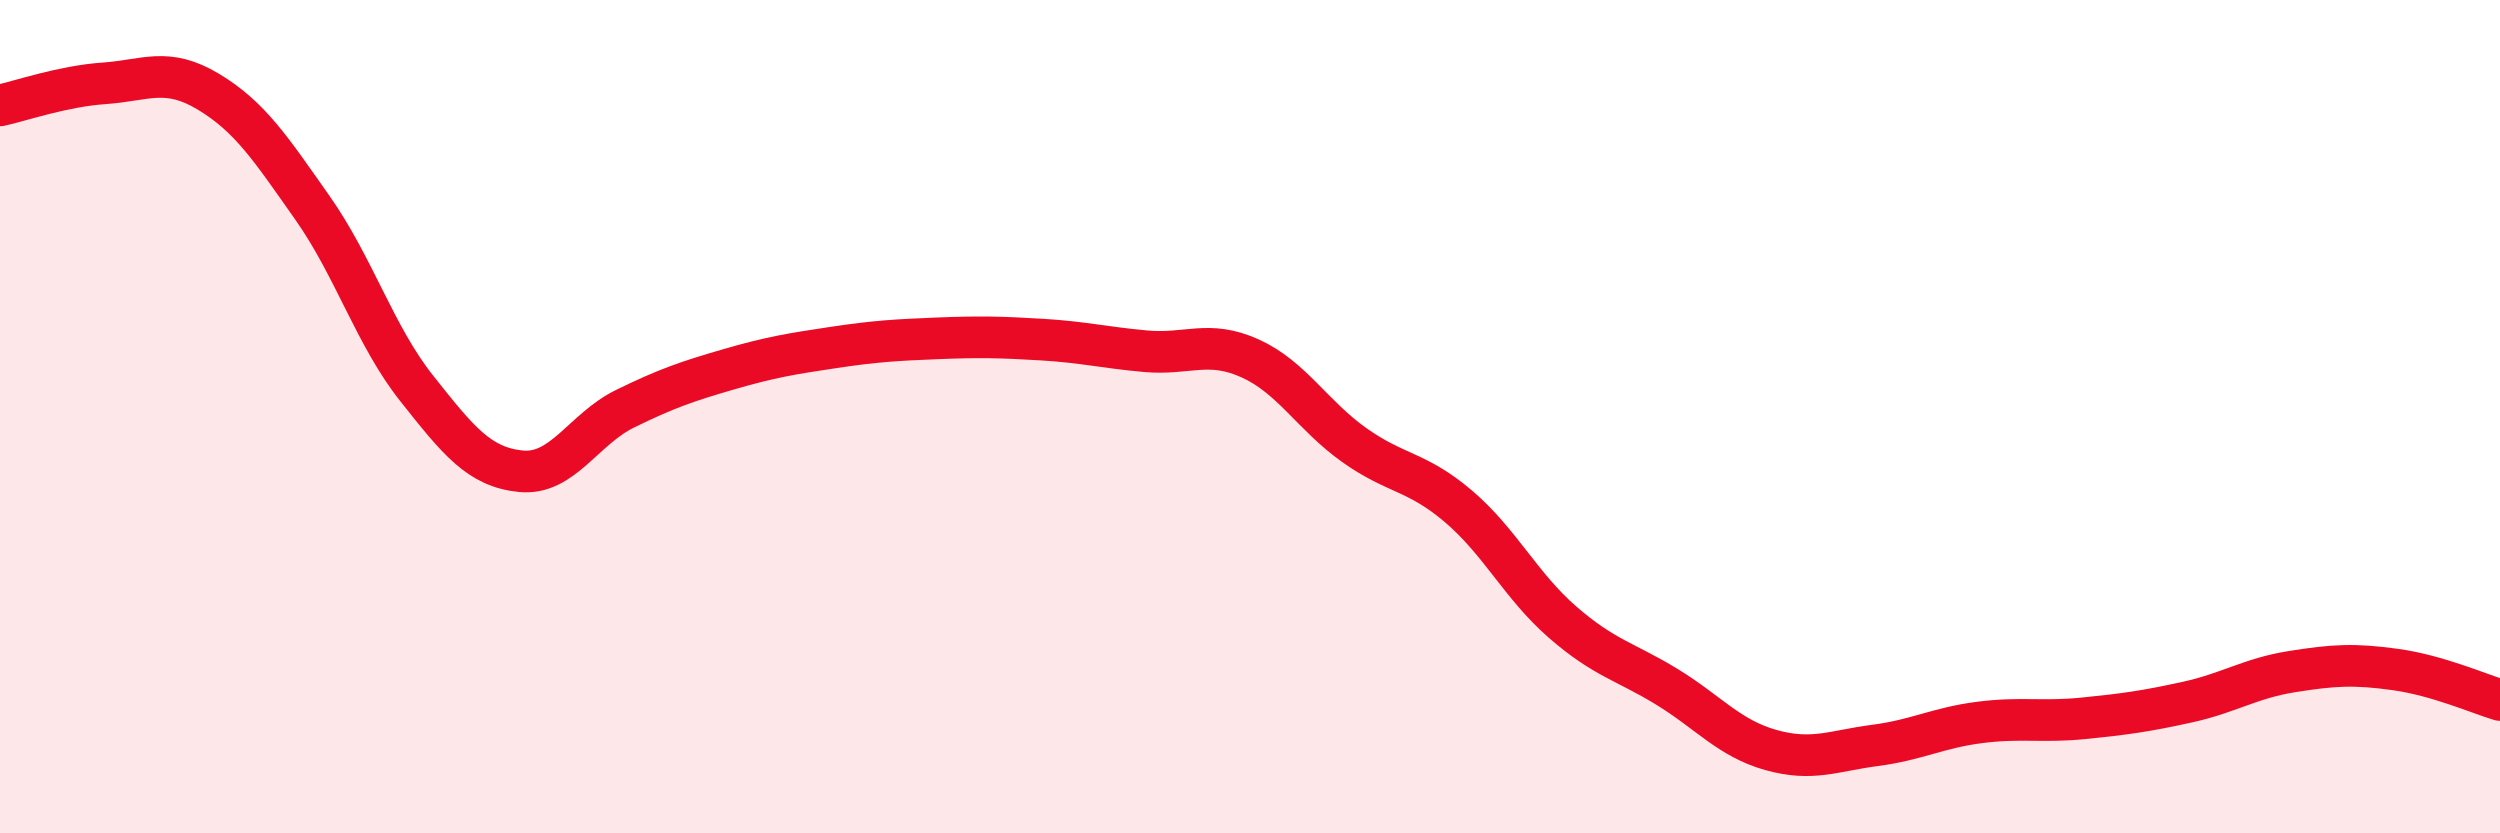
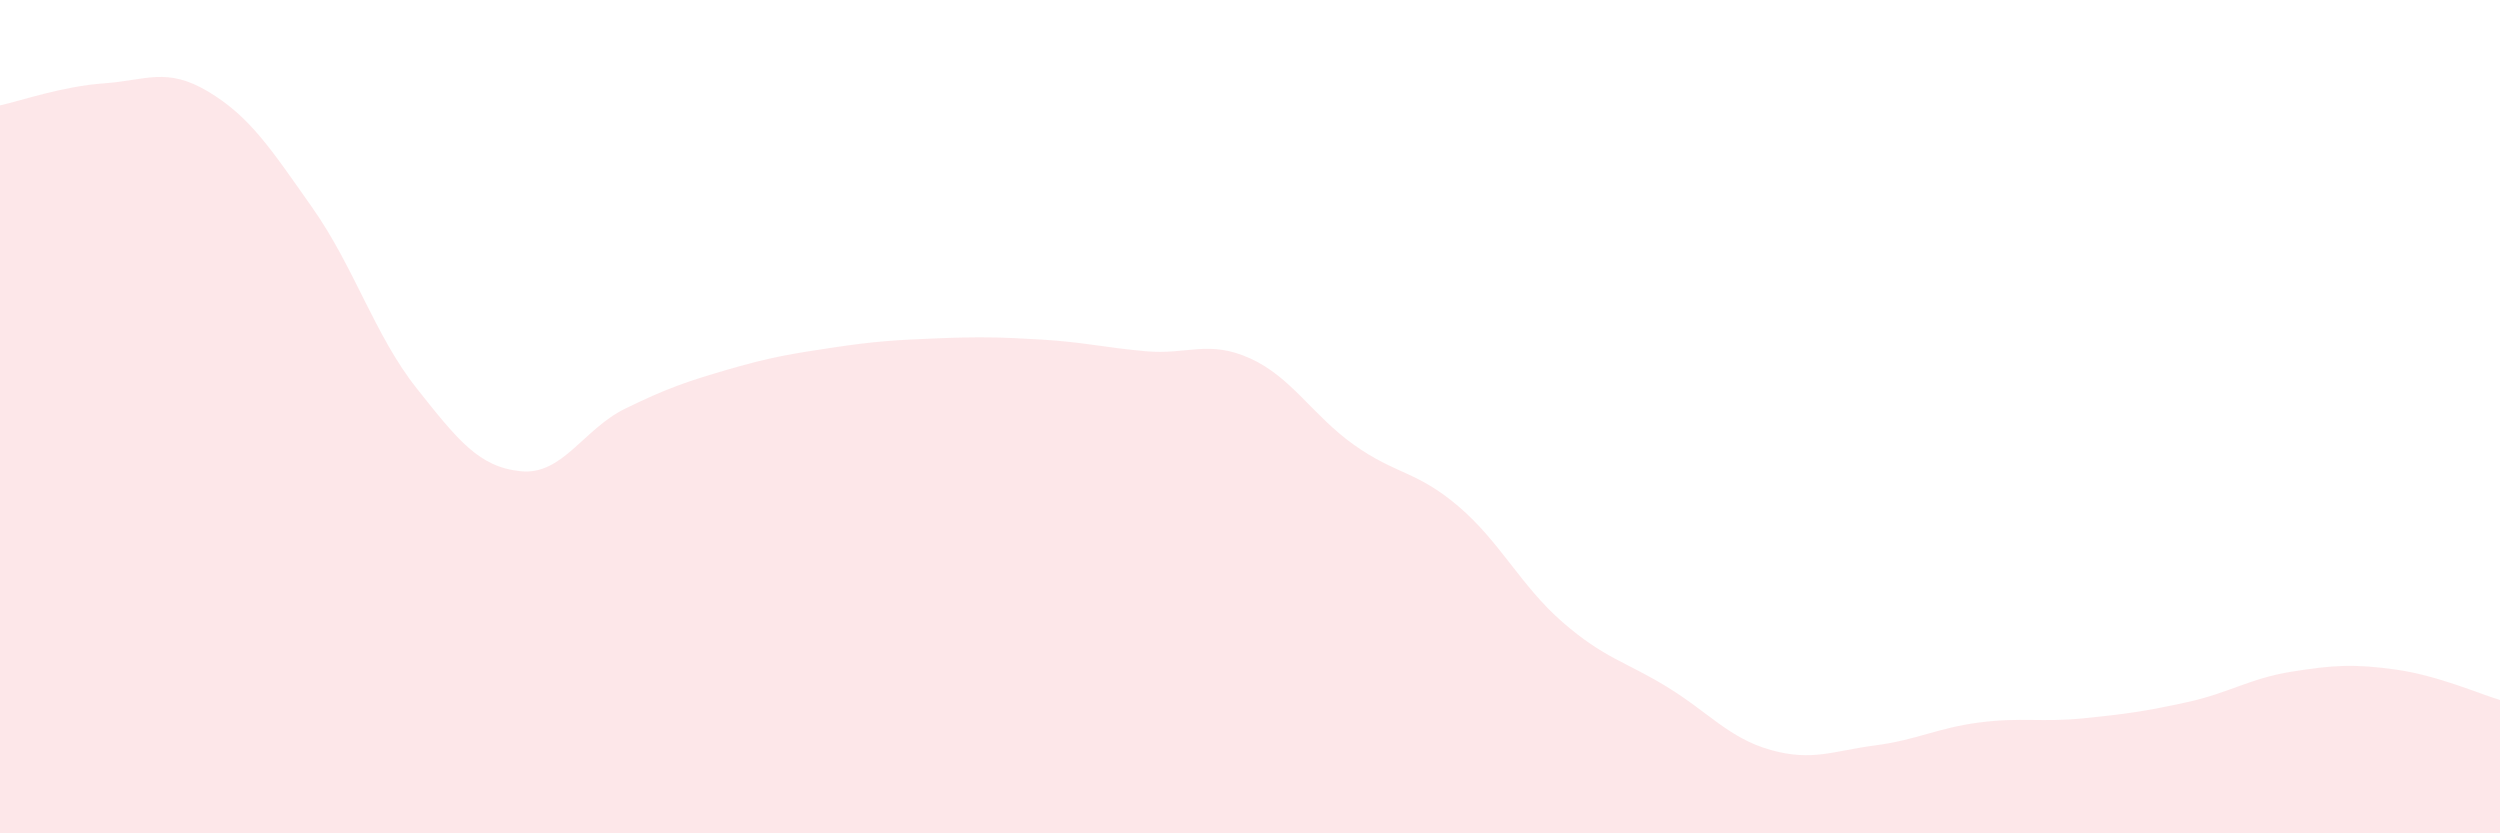
<svg xmlns="http://www.w3.org/2000/svg" width="60" height="20" viewBox="0 0 60 20">
  <path d="M 0,2.53 C 0.5,2.42 1.5,2.07 2.5,2 C 3.5,1.93 4,1.6 5,2.2 C 6,2.8 6.5,3.57 7.5,4.99 C 8.5,6.41 9,8.06 10,9.32 C 11,10.58 11.5,11.21 12.5,11.31 C 13.5,11.41 14,10.3 15,9.81 C 16,9.32 16.5,9.15 17.5,8.86 C 18.5,8.57 19,8.49 20,8.34 C 21,8.19 21.5,8.16 22.5,8.12 C 23.5,8.08 24,8.09 25,8.15 C 26,8.21 26.5,8.34 27.5,8.43 C 28.5,8.52 29,8.15 30,8.6 C 31,9.05 31.5,9.97 32.5,10.68 C 33.5,11.39 34,11.3 35,12.15 C 36,13 36.5,14.06 37.5,14.93 C 38.5,15.8 39,15.87 40,16.48 C 41,17.09 41.5,17.72 42.5,18 C 43.5,18.28 44,18.02 45,17.89 C 46,17.76 46.5,17.47 47.5,17.34 C 48.5,17.21 49,17.34 50,17.24 C 51,17.14 51.5,17.07 52.5,16.85 C 53.5,16.63 54,16.28 55,16.12 C 56,15.96 56.5,15.93 57.5,16.07 C 58.5,16.21 59.5,16.65 60,16.8L60 20L0 20Z" fill="#EB0A25" opacity="0.1" stroke-linecap="round" stroke-linejoin="round" />
-   <path d="M 0,2.53 C 0.5,2.42 1.5,2.07 2.5,2 C 3.5,1.93 4,1.6 5,2.2 C 6,2.8 6.5,3.57 7.5,4.99 C 8.5,6.41 9,8.06 10,9.32 C 11,10.58 11.5,11.21 12.5,11.31 C 13.5,11.41 14,10.3 15,9.81 C 16,9.32 16.5,9.15 17.5,8.86 C 18.5,8.57 19,8.49 20,8.34 C 21,8.19 21.5,8.16 22.5,8.12 C 23.5,8.08 24,8.09 25,8.15 C 26,8.21 26.5,8.34 27.5,8.43 C 28.5,8.52 29,8.15 30,8.6 C 31,9.05 31.5,9.97 32.5,10.68 C 33.5,11.39 34,11.3 35,12.15 C 36,13 36.5,14.06 37.5,14.93 C 38.5,15.8 39,15.87 40,16.48 C 41,17.09 41.5,17.72 42.5,18 C 43.5,18.28 44,18.02 45,17.89 C 46,17.76 46.5,17.47 47.5,17.34 C 48.5,17.21 49,17.34 50,17.24 C 51,17.14 51.5,17.07 52.5,16.85 C 53.5,16.63 54,16.28 55,16.12 C 56,15.96 56.5,15.93 57.5,16.07 C 58.5,16.21 59.5,16.65 60,16.8" stroke="#EB0A25" stroke-width="1" fill="none" stroke-linecap="round" stroke-linejoin="round" />
</svg>